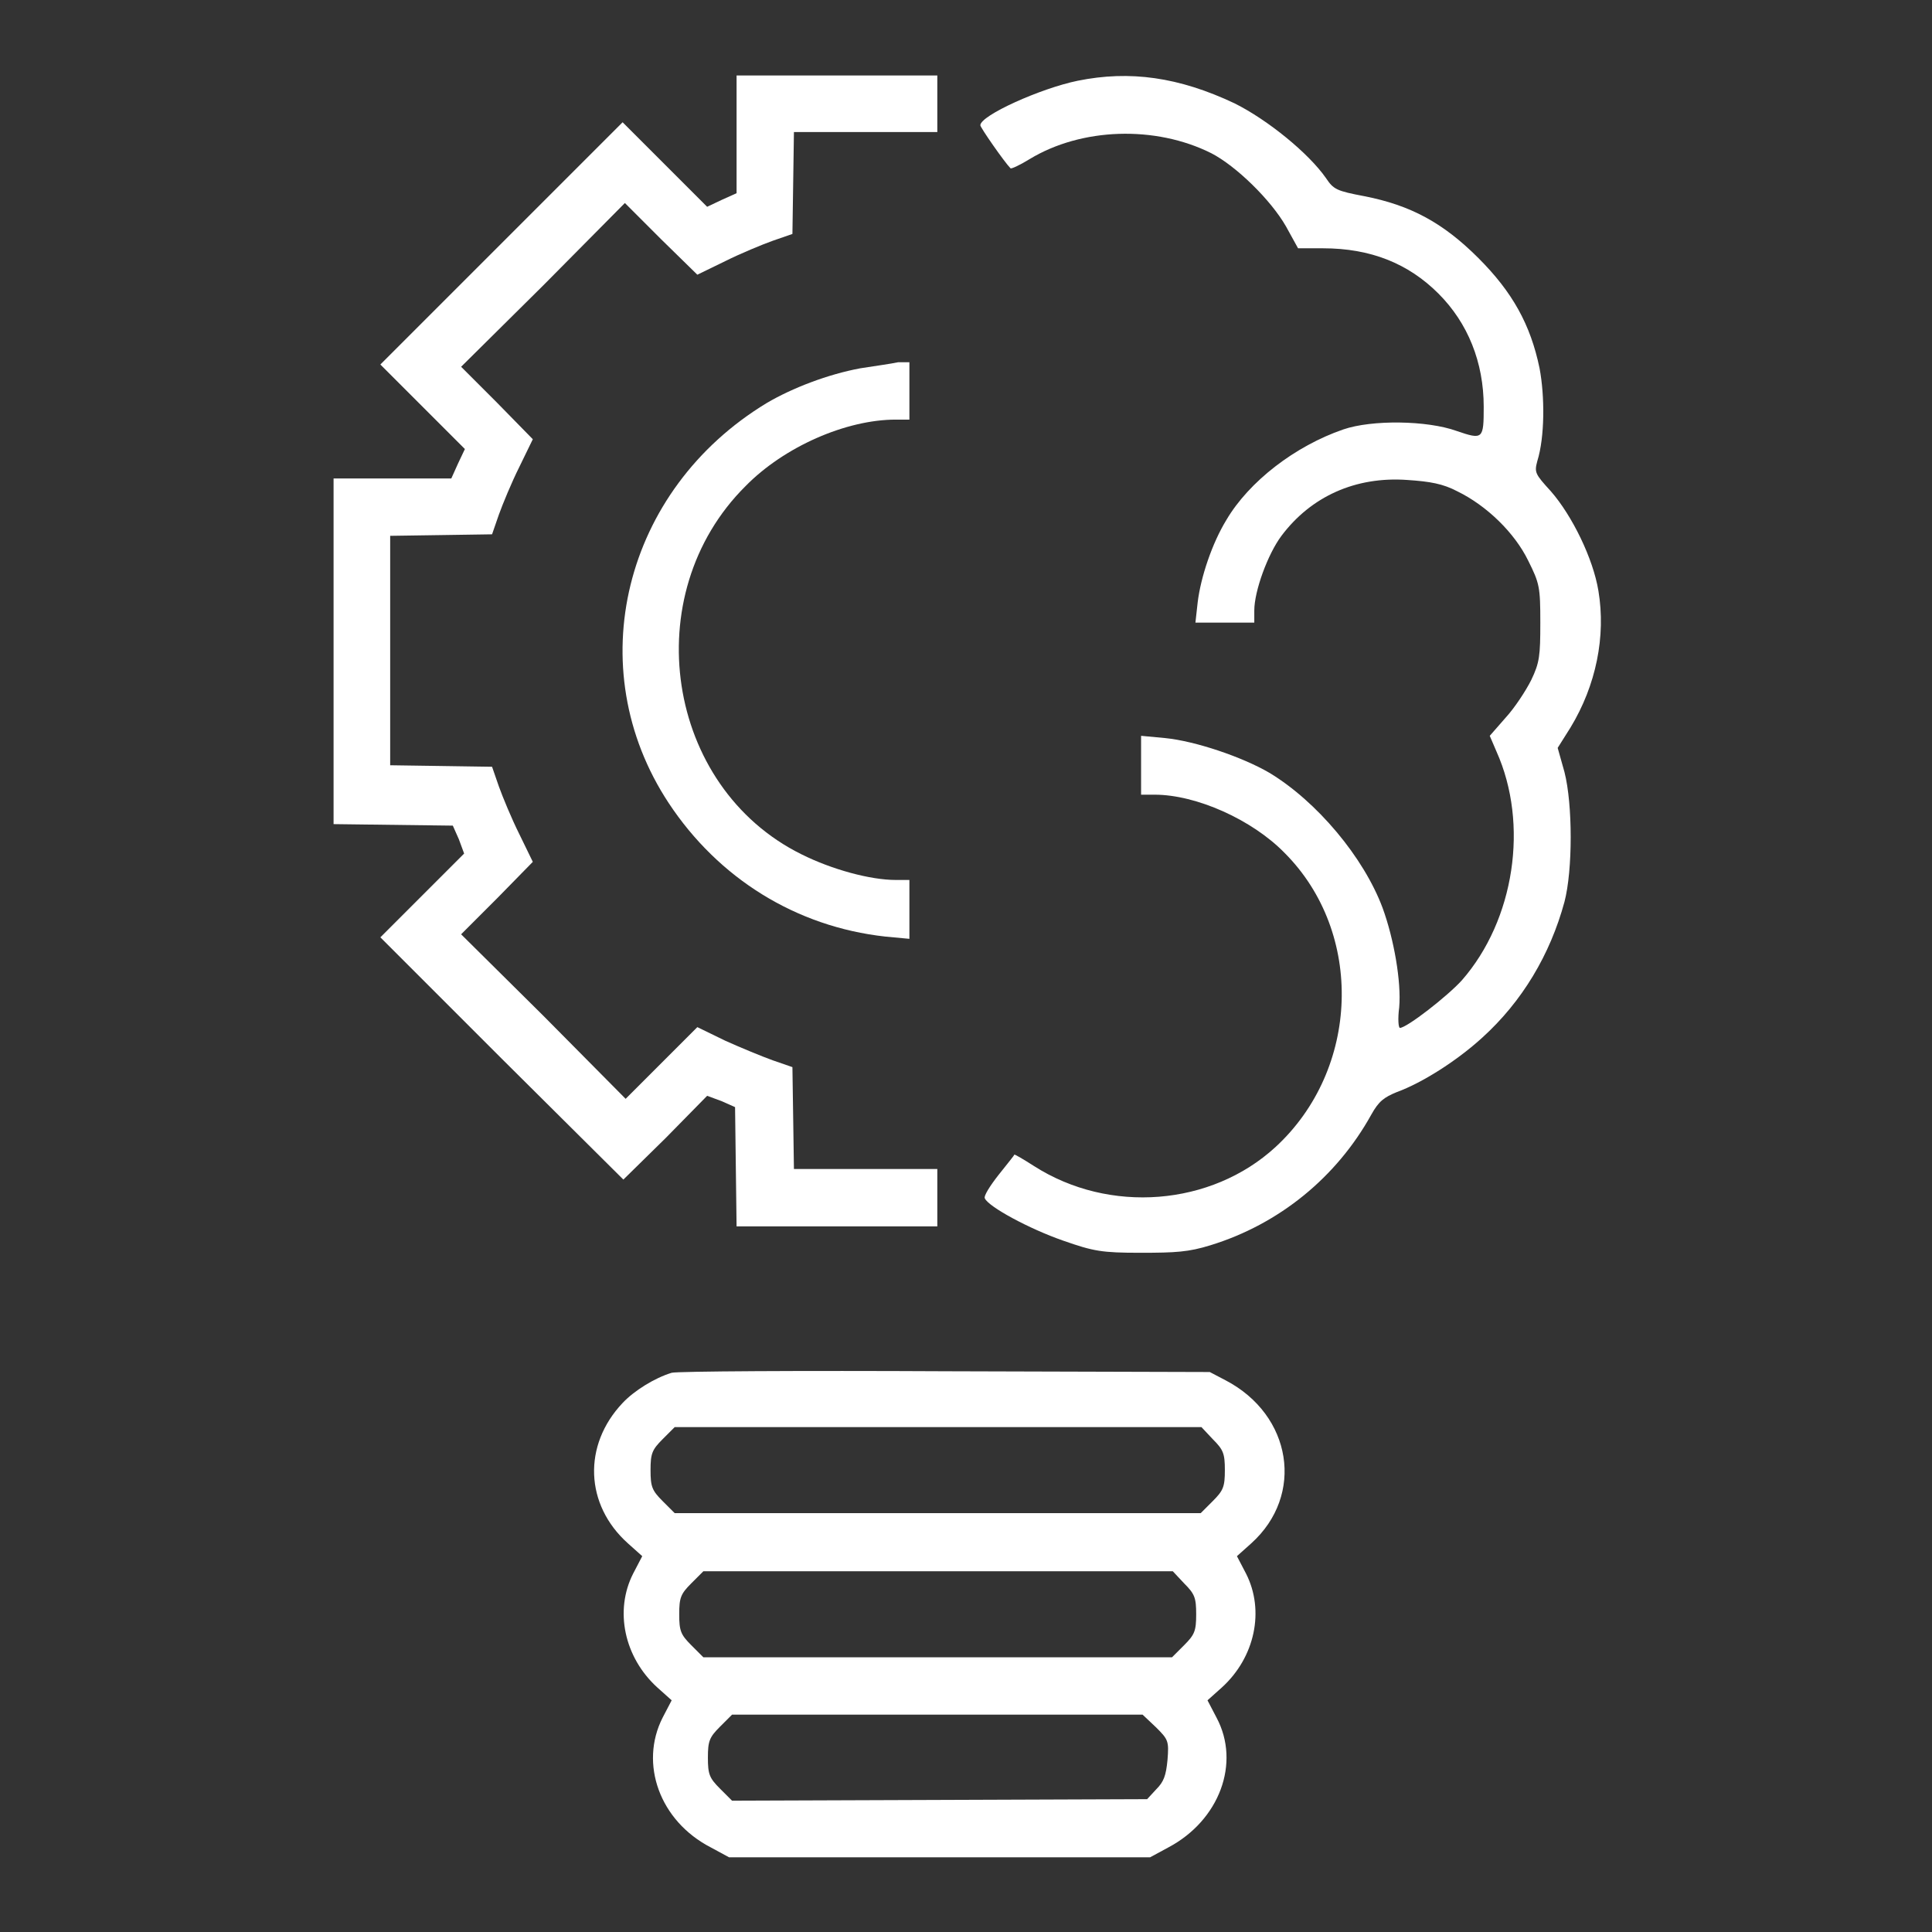
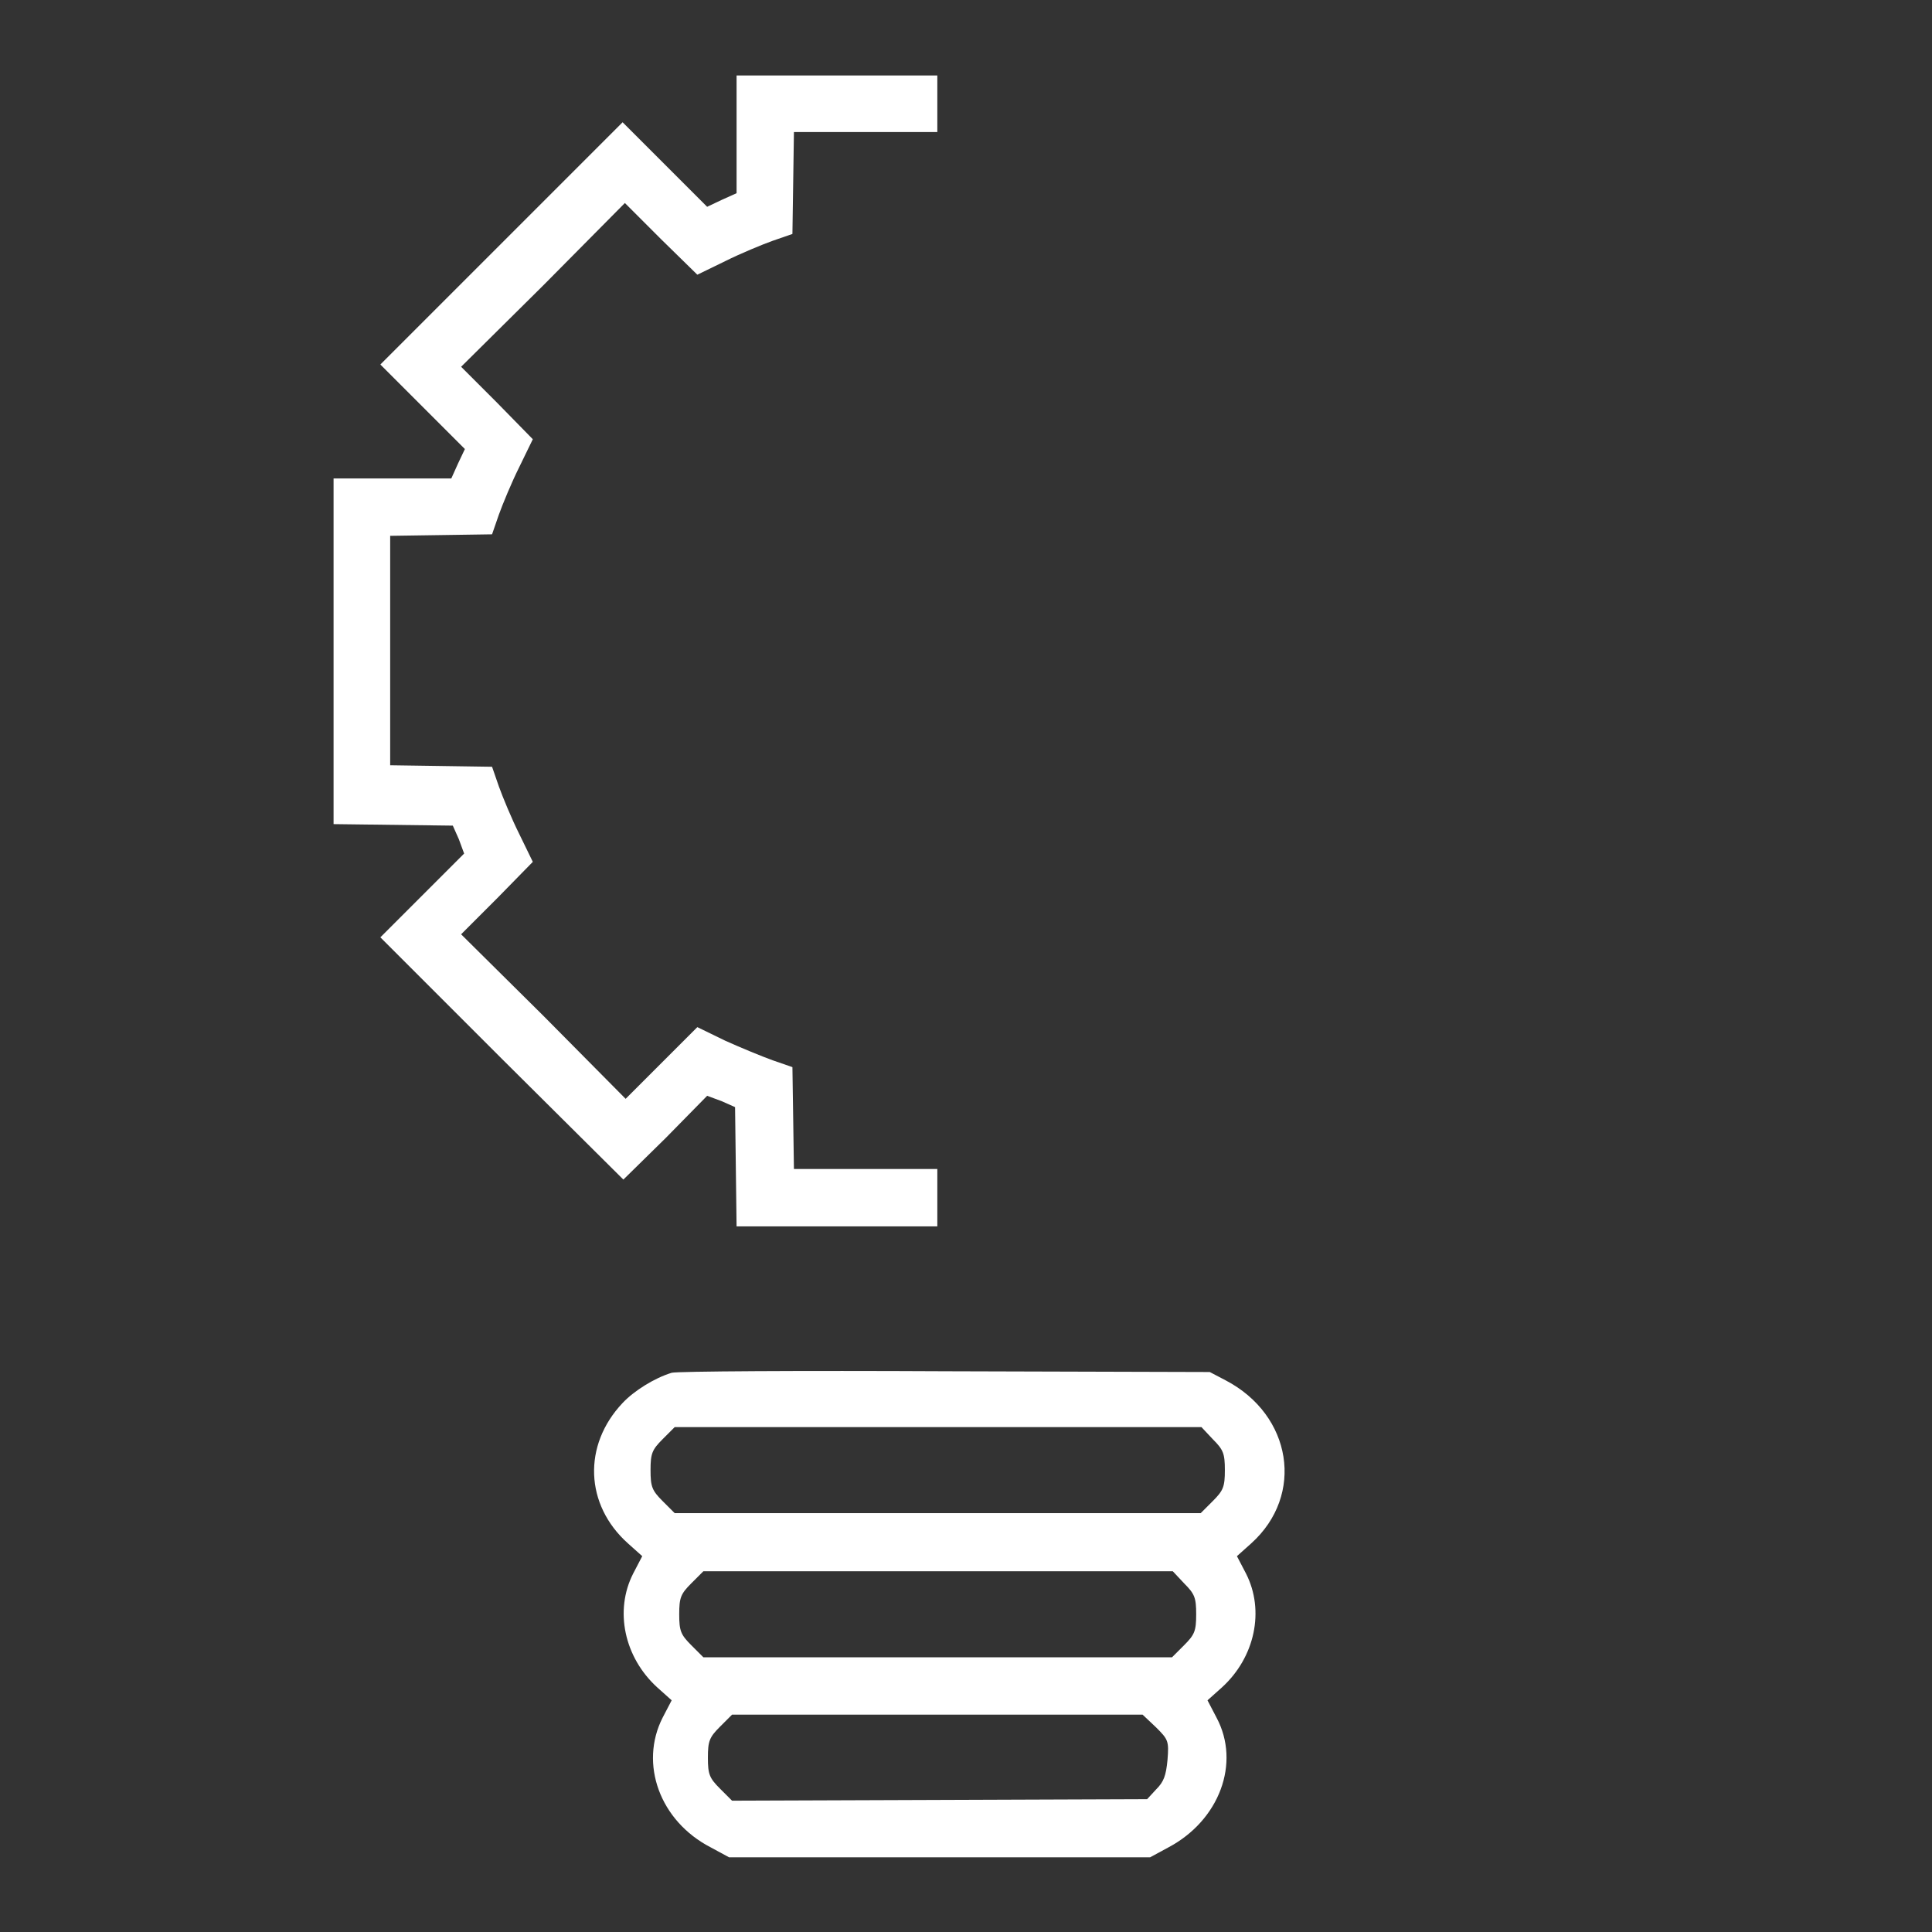
<svg xmlns="http://www.w3.org/2000/svg" width="64" height="64" viewBox="0 0 64 64" fill="none">
  <rect x="0" y="0" width="64" height="64" fill="#333333" stroke="none" />
  <path d="M24.4 4.45V6.4L23.9 6.625L23.425 6.85L22.025 5.45L20.625 4.05L16.625 8.05L12.6 12.075L14 13.475L15.4 14.875L15.175 15.35L14.95 15.85H13H11.05V21.575V27.3L13.025 27.325L15 27.35L15.2 27.8L15.375 28.275L13.975 29.675L12.6 31.05L16.625 35.075L20.65 39.075L22.05 37.7L23.425 36.3L23.9 36.475L24.35 36.675L24.375 38.65L24.4 40.625H27.725H31.05V39.675V38.725H28.675H26.3L26.275 37.025L26.25 35.35L25.6 35.125C25.25 35 24.525 34.7 24.025 34.475L23.1 34.025L21.9 35.225L20.725 36.4L18 33.65L15.275 30.95L16.475 29.75L17.65 28.55L17.2 27.625C16.95 27.125 16.65 26.4 16.525 26.05L16.3 25.4L14.625 25.375L12.925 25.35V21.55V17.75L14.625 17.725L16.3 17.7L16.525 17.05C16.65 16.7 16.95 15.975 17.2 15.475L17.65 14.55L16.475 13.35L15.275 12.15L18 9.45L20.7 6.725L21.9 7.925L23.1 9.1L24.025 8.65C24.525 8.4 25.25 8.1 25.6 7.975L26.25 7.75L26.275 6.075L26.3 4.375H28.675H31.05V3.425V2.5H27.725H24.4V4.45Z" fill="white" />
-   <path d="M35.7 2.675C34.475 2.925 32.475 3.825 32.475 4.15C32.475 4.225 33.275 5.375 33.475 5.575C33.5 5.6 33.775 5.475 34.1 5.275C35.825 4.225 38.275 4.15 40.125 5.075C40.95 5.5 42.1 6.625 42.6 7.5L43 8.225H43.825C45.4 8.225 46.65 8.725 47.65 9.725C48.625 10.7 49.15 12 49.15 13.475C49.15 14.55 49.125 14.575 48.25 14.275C47.275 13.925 45.45 13.9 44.5 14.225C42.9 14.775 41.375 15.95 40.625 17.225C40.15 18 39.775 19.125 39.675 19.95L39.6 20.625H40.575H41.55V20.225C41.55 19.575 42 18.35 42.45 17.75C43.425 16.45 44.9 15.775 46.625 15.9C47.375 15.95 47.8 16.025 48.275 16.275C49.25 16.75 50.175 17.65 50.625 18.575C51 19.325 51.025 19.45 51.025 20.625C51.025 21.725 51 21.95 50.725 22.525C50.55 22.875 50.175 23.45 49.875 23.775L49.35 24.375L49.575 24.9C50.65 27.3 50.175 30.475 48.425 32.475C47.95 33 46.6 34.05 46.375 34.05C46.325 34.05 46.3 33.75 46.35 33.375C46.425 32.525 46.175 31.1 45.8 30.075C45.175 28.4 43.625 26.55 42.05 25.6C41.15 25.075 39.6 24.55 38.6 24.45L37.8 24.375V25.35V26.325H38.25C39.625 26.325 41.475 27.15 42.55 28.25C45.2 30.9 45.05 35.425 42.25 38C40.125 39.95 36.75 40.225 34.25 38.625C33.9 38.4 33.6 38.225 33.6 38.25C33.6 38.275 33.35 38.575 33.075 38.925C32.8 39.275 32.575 39.625 32.625 39.7C32.75 39.975 34.075 40.7 35.225 41.1C36.225 41.45 36.5 41.5 37.775 41.5C38.95 41.5 39.375 41.475 40.1 41.25C42.375 40.55 44.275 39 45.425 36.925C45.675 36.475 45.85 36.35 46.275 36.175C47.1 35.875 48.25 35.15 49.1 34.375C50.425 33.175 51.35 31.625 51.825 29.875C52.1 28.825 52.1 26.65 51.825 25.575L51.6 24.775L52.025 24.1C52.875 22.7 53.2 21.075 52.95 19.575C52.775 18.5 52.075 17.075 51.375 16.275C50.85 15.7 50.825 15.65 50.925 15.275C51.175 14.475 51.175 13.125 51 12.2C50.7 10.75 50.1 9.675 48.975 8.55C47.8 7.375 46.725 6.8 45.2 6.5C44.275 6.325 44.175 6.275 43.925 5.9C43.35 5.075 42 3.975 40.9 3.425C39.05 2.55 37.425 2.325 35.7 2.675Z" fill="white" />
-   <path d="M28.5 12.2C27.425 12.4 26.25 12.85 25.4 13.35C20.65 16.225 19.2 22.125 22.15 26.6C23.8 29.1 26.375 30.7 29.325 31.025L30.125 31.1V30.125V29.15H29.675C28.825 29.15 27.55 28.8 26.55 28.3C22.05 26.075 21.075 19.7 24.7 16.1C25.975 14.8 28.025 13.9 29.675 13.9H30.125V12.95V12H29.75C29.525 12.05 28.975 12.125 28.5 12.2Z" fill="white" />
  <path d="M22.25 45.475C21.675 45.65 21 46.075 20.625 46.475C19.3 47.875 19.375 49.85 20.8 51.125L21.275 51.55L20.975 52.125C20.35 53.35 20.675 54.9 21.775 55.9L22.25 56.325L21.95 56.9C21.175 58.425 21.85 60.325 23.55 61.2L24.15 61.525H31.125H38.1L38.7 61.2C40.4 60.3 41.1 58.4 40.3 56.9L40 56.325L40.475 55.9C41.575 54.9 41.9 53.35 41.275 52.125L40.975 51.55L41.45 51.125C43.225 49.525 42.8 46.875 40.6 45.725L40.075 45.45L31.375 45.425C26.475 45.4 22.425 45.425 22.25 45.475ZM40.175 47.675C40.525 48.025 40.575 48.15 40.575 48.7C40.575 49.25 40.525 49.375 40.175 49.725L39.775 50.125H31.05H22.35L21.95 49.725C21.6 49.375 21.55 49.25 21.55 48.7C21.55 48.15 21.6 48.025 21.95 47.675L22.35 47.275H31.075H39.8L40.175 47.675ZM39.225 52.45C39.575 52.8 39.625 52.925 39.625 53.475C39.625 54.025 39.575 54.15 39.225 54.5L38.825 54.9H31.05H23.3L22.9 54.5C22.55 54.15 22.5 54.025 22.5 53.475C22.5 52.925 22.55 52.8 22.9 52.45L23.3 52.05H31.075H38.85L39.225 52.45ZM38.3 57.225C38.7 57.625 38.725 57.675 38.675 58.3C38.625 58.825 38.55 59.025 38.3 59.275L38 59.6L31.15 59.625L24.25 59.65L23.85 59.25C23.5 58.9 23.45 58.775 23.45 58.225C23.45 57.675 23.5 57.55 23.85 57.2L24.25 56.8H31.05H37.85L38.3 57.225Z" fill="white" />
</svg>